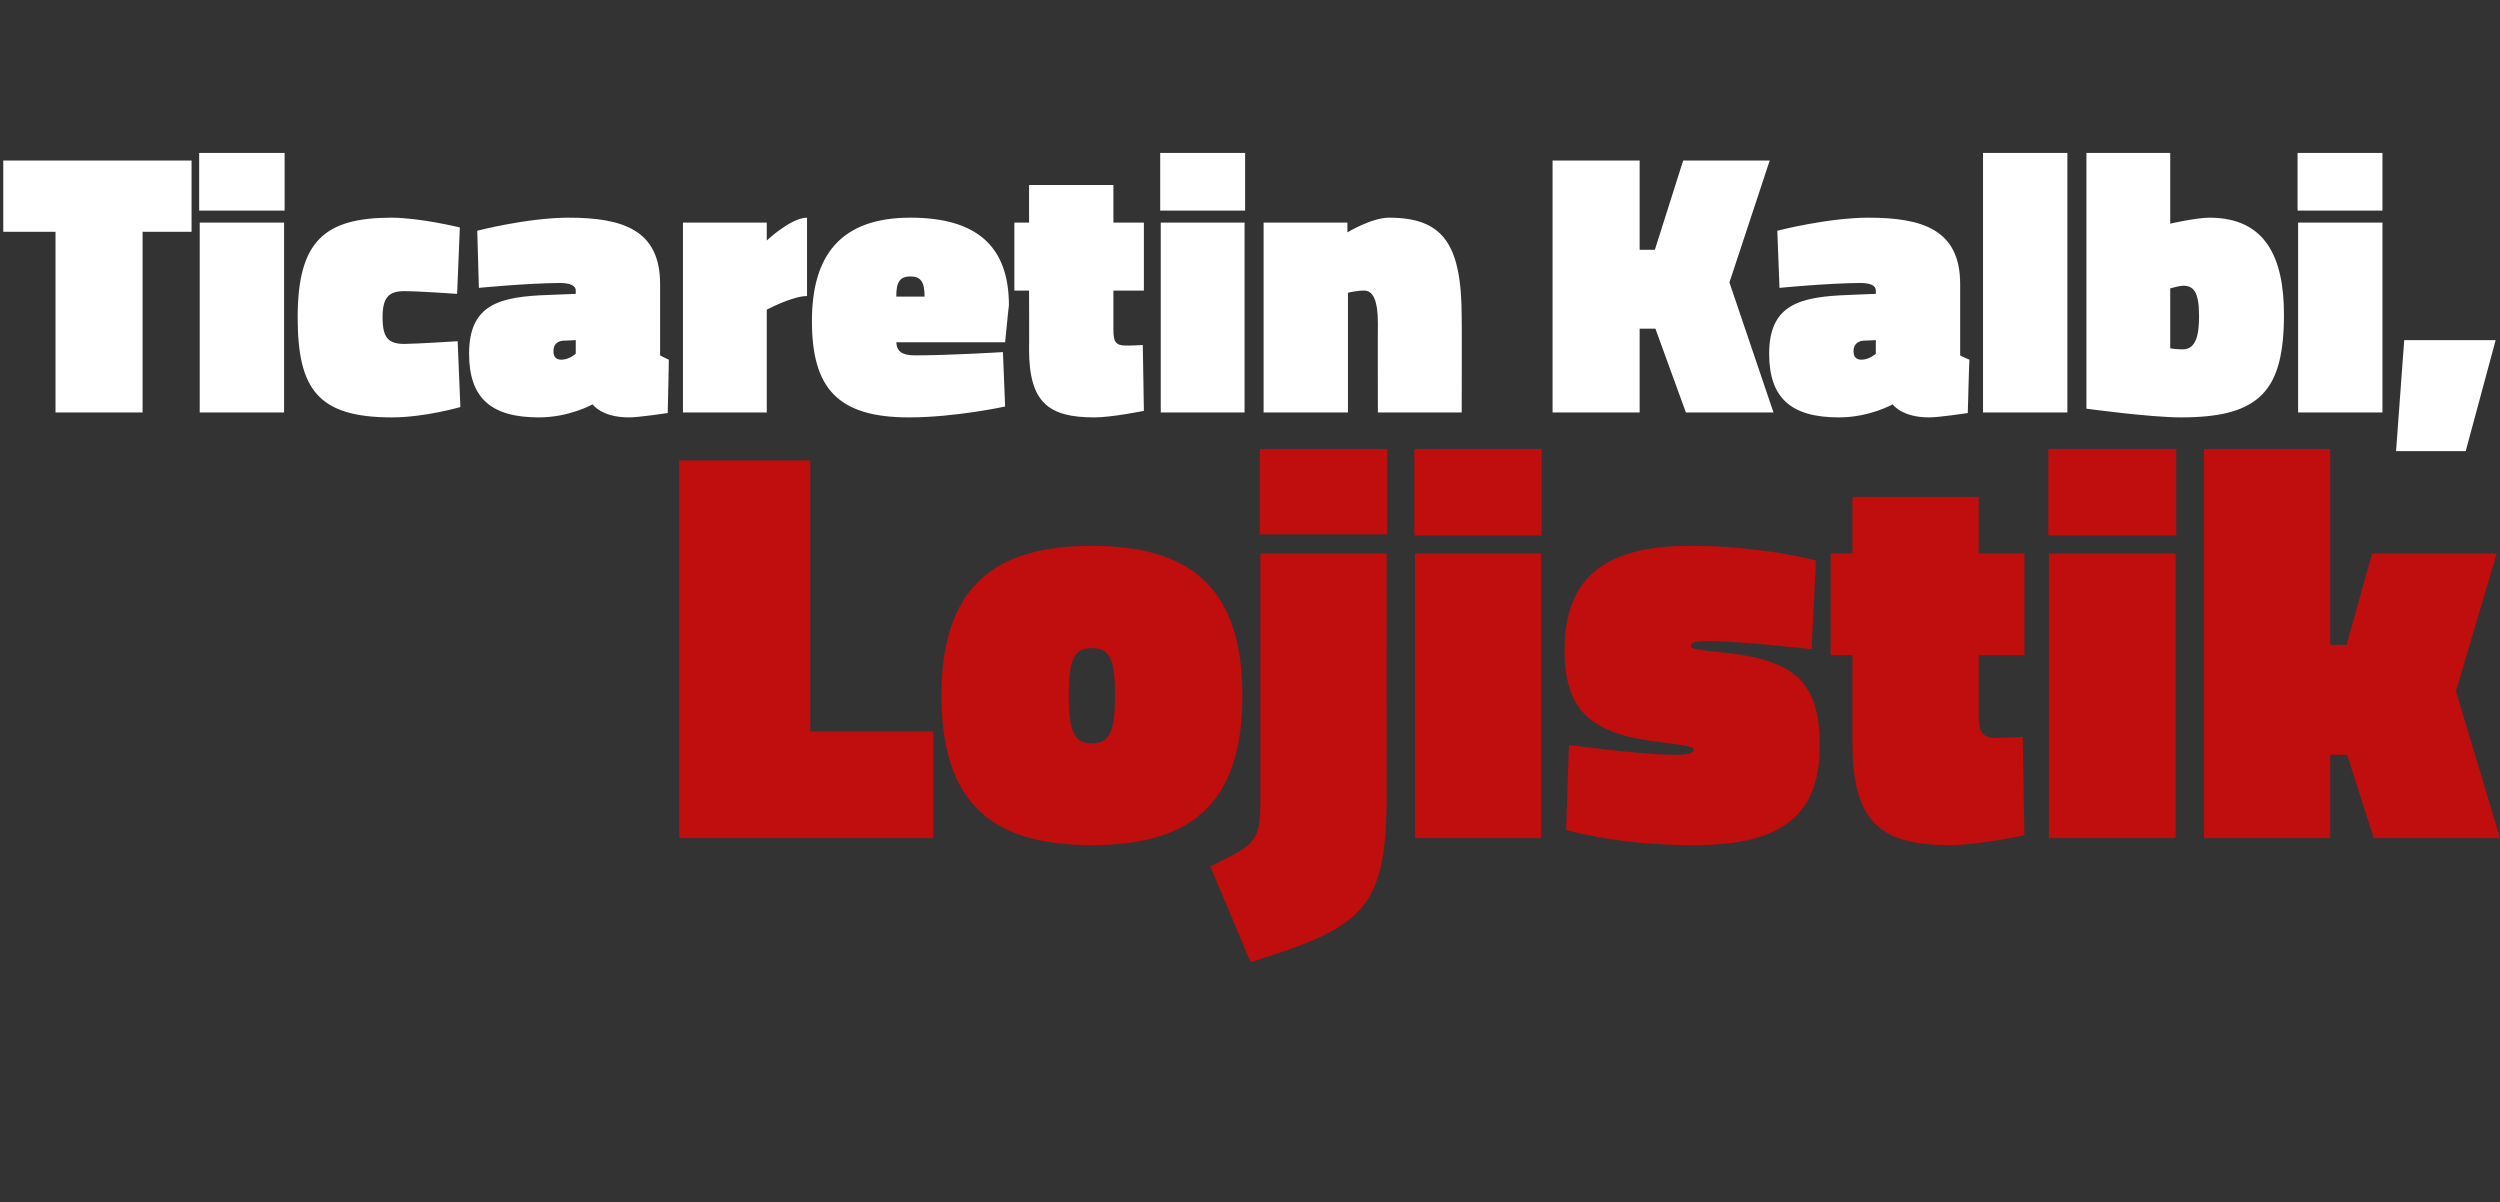
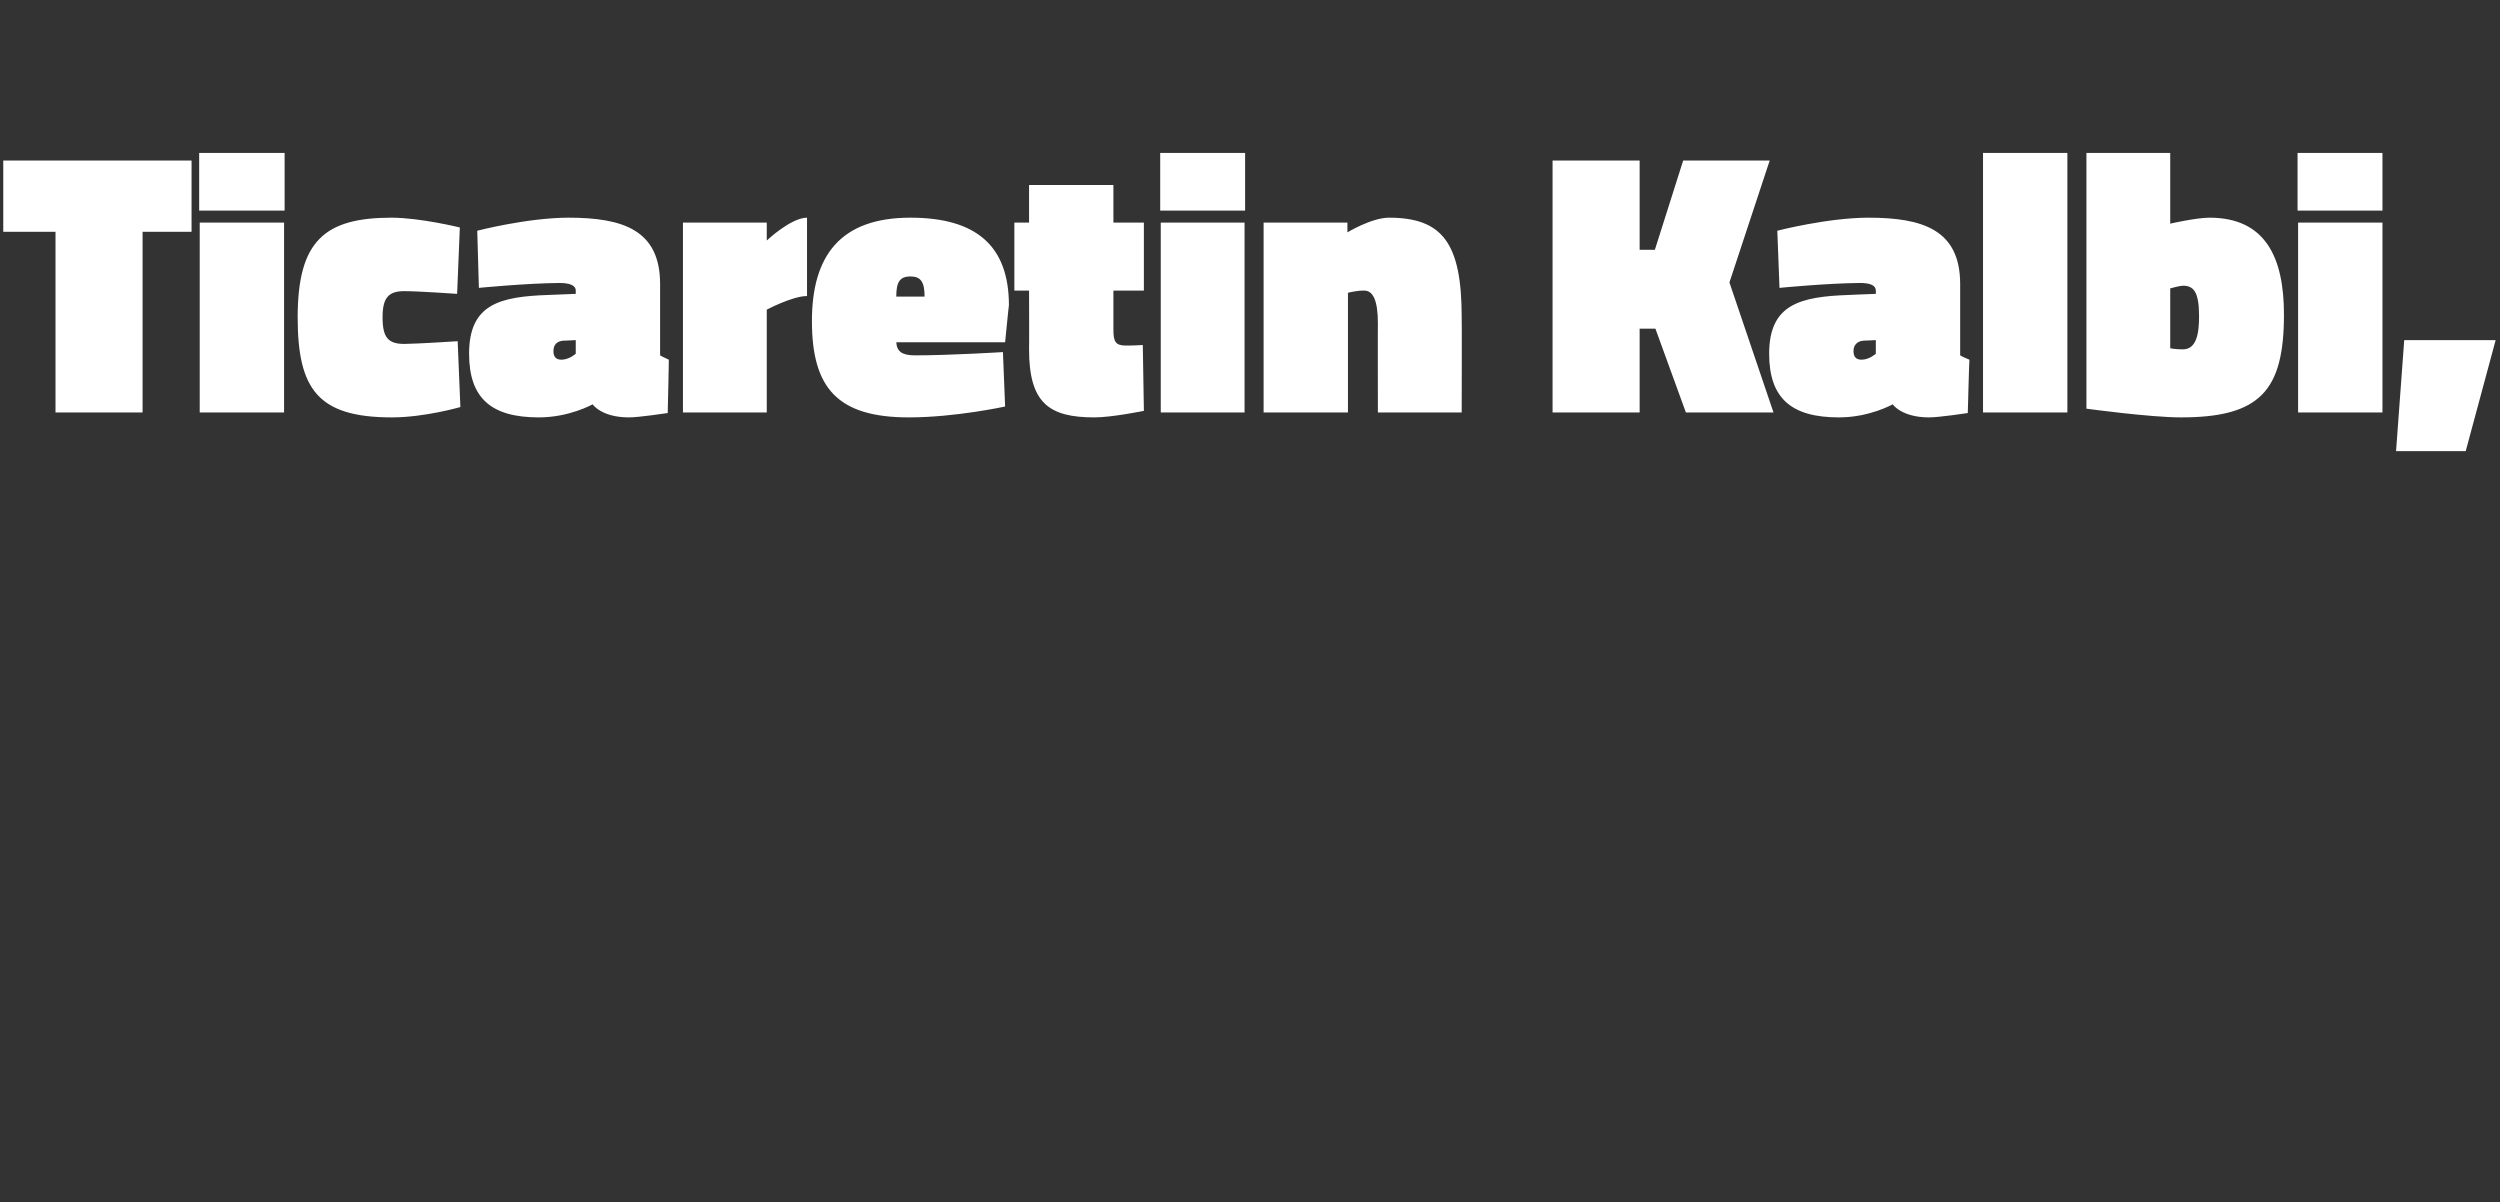
<svg xmlns="http://www.w3.org/2000/svg" version="1.1" width="459.4px" height="220.9px" viewBox="0 -24 459.4 220.9" style="top:-24px">
  <rect x="0" y="-24" width="459.4" height="220.9" fill="#333333" stroke="none" />
  <desc>Ticaretin Kalbi, Lojistik</desc>
  <defs />
  <g id="Polygon298201">
-     <path d="M 124.8 130 L 124.8 60.6 L 148.9 60.6 L 148.9 110.4 L 171.5 110.4 L 171.5 130 L 124.8 130 Z M 228.3 103.8 C 228.3 124 218.6 131.3 200.6 131.3 C 182.7 131.3 173 124 173 103.8 C 173 83.9 182.7 76.3 200.6 76.3 C 218.6 76.3 228.3 83.9 228.3 103.8 Z M 204.9 103.8 C 204.9 97 203.9 95.1 200.6 95.1 C 197.4 95.1 196.4 97.1 196.4 103.8 C 196.4 110.5 197.4 112.6 200.6 112.6 C 203.9 112.6 204.9 110.5 204.9 103.8 Z M 231.5 58.5 L 254.9 58.5 L 254.9 74.2 L 231.5 74.2 L 231.5 58.5 Z M 231.6 77.7 L 254.8 77.7 C 254.8 77.7 254.79 122.43 254.8 122.4 C 254.8 143.3 250.3 146.4 229.8 152.8 C 229.8 152.8 222.4 135.2 222.4 135.2 C 230.7 131.2 231.6 130.6 231.6 123.2 C 231.58 123.16 231.6 77.7 231.6 77.7 Z M 260 77.7 L 283.2 77.7 L 283.2 130 L 260 130 L 260 77.7 Z M 259.9 58.5 L 283.3 58.5 L 283.3 74.4 L 259.9 74.4 L 259.9 58.5 Z M 332.9 95.3 C 332.9 95.3 320.05 93.83 314 93.8 C 311.7 93.8 310.7 94 310.7 94.7 C 310.7 95.2 311.5 95.4 317.5 96 C 330.1 97.4 334.4 101.7 334.4 113.1 C 334.4 126.4 326.6 131.3 311.4 131.3 C 296.84 131.34 287.8 128.5 287.8 128.5 L 288.3 112.9 C 288.3 112.9 301.19 114.66 307.7 114.7 C 310.2 114.7 311.2 114.5 311.2 113.7 C 311.2 113.2 309.9 113 303.7 112.2 C 292.1 110.6 287.5 106.3 287.5 95.4 C 287.5 80.4 297.2 76.3 310.7 76.3 C 323.98 76.32 333.7 79 333.7 79 L 332.9 95.3 Z M 363.6 107.2 C 363.6 110.5 364.1 111.6 367 111.6 C 369.11 111.55 371.7 111.4 371.7 111.4 L 372 129.5 C 372 129.5 363.1 131.34 358.3 131.3 C 345.9 131.3 340.4 127.4 340.4 112.6 C 340.41 112.59 340.4 96.4 340.4 96.4 L 336.4 96.4 L 336.4 77.7 L 340.4 77.7 L 340.4 67.3 L 363.6 67.3 L 363.6 77.7 L 372 77.7 L 372 96.4 L 363.6 96.4 C 363.6 96.4 363.62 107.2 363.6 107.2 Z M 376.5 77.7 L 399.8 77.7 L 399.8 130 L 376.5 130 L 376.5 77.7 Z M 376.4 58.5 L 399.9 58.5 L 399.9 74.4 L 376.4 74.4 L 376.4 58.5 Z M 405 130 L 405 58.5 L 428.2 58.5 L 428.2 94.5 L 431.2 94.5 L 435.9 77.7 L 458.8 77.7 L 451.3 103 L 459.4 130 L 436.2 130 L 431.3 114.7 L 428.2 114.7 L 428.2 130 L 405 130 Z " stroke="none" fill="#c00d0d" />
-   </g>
+     </g>
  <g id="Polygon298200">
    <path d="M 0.6 5.5 L 35.2 5.5 L 35.2 18.6 L 26.2 18.6 L 26.2 51.8 L 10.2 51.8 L 10.2 18.6 L 0.6 18.6 L 0.6 5.5 Z M 36.7 16.9 L 52.2 16.9 L 52.2 51.8 L 36.7 51.8 L 36.7 16.9 Z M 36.6 4.1 L 52.3 4.1 L 52.3 14.7 L 36.6 14.7 L 36.6 4.1 Z M 84.5 17.8 L 84 30 C 84 30 76.89 29.5 74.3 29.5 C 71.4 29.5 70.3 30.7 70.3 34.3 C 70.3 38 71.3 39.2 74.3 39.2 C 76.89 39.17 84.1 38.7 84.1 38.7 L 84.6 50.8 C 84.6 50.8 78 52.71 72 52.7 C 58.4 52.7 54.7 47.5 54.7 34.3 C 54.7 20.2 59.7 16 72 16 C 77.31 16.03 84.5 17.8 84.5 17.8 Z M 121.3 41.3 C 121.6 41.5 122.5 41.9 122.9 42.1 C 122.93 42.07 122.7 51.9 122.7 51.9 C 122.7 51.9 117.34 52.71 115.6 52.7 C 110.5 52.71 108.9 50.3 108.9 50.3 C 108.9 50.3 104.63 52.71 99 52.7 C 90.3 52.7 86.2 49.2 86.2 41 C 86.2 31.9 91.8 30.5 100.8 30.2 C 100.83 30.19 105.8 30 105.8 30 C 105.8 30 105.8 29.36 105.8 29.4 C 105.8 28.4 104.6 28 102.8 28 C 96.68 28.05 88 28.9 88 28.9 L 87.7 18.4 C 87.7 18.4 96.82 16.03 104.4 16 C 114.4 16 121.3 18.2 121.3 28.2 C 121.3 28.2 121.3 41.3 121.3 41.3 Z M 103.5 38.6 C 102.3 38.7 101.7 39.4 101.7 40.5 C 101.7 41.5 102.1 42.1 103.2 42.1 C 104.63 42.07 105.8 41 105.8 41 L 105.8 38.5 C 105.8 38.5 103.45 38.62 103.5 38.6 Z M 140.9 51.8 L 125.5 51.8 L 125.5 16.9 L 140.9 16.9 L 140.9 20.2 C 140.9 20.2 145.29 16.03 148.3 16 C 148.3 16 148.3 30.4 148.3 30.4 C 145.63 30.4 140.9 32.9 140.9 32.9 L 140.9 51.8 Z M 184.3 40.7 L 184.7 50.7 C 184.7 50.7 175.5 52.71 167 52.7 C 153.9 52.7 149.2 47.3 149.2 35 C 149.2 22.9 154.5 16 167.3 16 C 179.3 16 185.4 21.1 185.4 32.1 C 185.37 32.05 184.7 38.9 184.7 38.9 C 184.7 38.9 164.72 38.89 164.7 38.9 C 164.8 40.6 165.8 41.3 168.1 41.3 C 174.46 41.31 184.3 40.7 184.3 40.7 Z M 169.9 30.5 C 169.9 27.8 169.2 26.8 167.3 26.8 C 165.3 26.8 164.7 27.9 164.7 30.5 C 164.7 30.5 169.9 30.5 169.9 30.5 Z M 204.6 36.6 C 204.6 38.8 205 39.5 206.9 39.5 C 208.27 39.51 210 39.4 210 39.4 L 210.2 51.5 C 210.2 51.5 204.27 52.71 201.1 52.7 C 192.8 52.7 189.1 50.1 189.1 40.2 C 189.14 40.2 189.1 29.4 189.1 29.4 L 186.4 29.4 L 186.4 16.9 L 189.1 16.9 L 189.1 10 L 204.6 10 L 204.6 16.9 L 210.2 16.9 L 210.2 29.4 L 204.6 29.4 C 204.6 29.4 204.61 36.61 204.6 36.6 Z M 213.3 16.9 L 228.7 16.9 L 228.7 51.8 L 213.3 51.8 L 213.3 16.9 Z M 213.2 4.1 L 228.8 4.1 L 228.8 14.7 L 213.2 14.7 L 213.2 4.1 Z M 232.2 51.8 L 232.2 16.9 L 247.6 16.9 L 247.6 18.7 C 247.6 18.7 252 16.03 255.2 16 C 265.1 16 268.6 20.7 268.6 34.3 C 268.65 34.33 268.6 51.8 268.6 51.8 L 253.2 51.8 C 253.2 51.8 253.17 35.37 253.2 35.4 C 253.2 31.2 252.3 29.4 250.7 29.4 C 249.38 29.36 247.7 29.8 247.7 29.8 L 247.7 51.8 L 232.2 51.8 Z M 304.2 36.4 L 301.3 36.4 L 301.3 51.8 L 285.3 51.8 L 285.3 5.5 L 301.3 5.5 L 301.3 21.9 L 304.1 21.9 L 309.3 5.5 L 325.2 5.5 L 317.8 27.9 L 325.9 51.8 L 309.8 51.8 L 304.2 36.4 Z M 360.2 41.3 C 360.5 41.5 361.4 41.9 361.9 42.1 C 361.86 42.07 361.6 51.9 361.6 51.9 C 361.6 51.9 356.26 52.71 354.5 52.7 C 349.42 52.71 347.8 50.3 347.8 50.3 C 347.8 50.3 343.55 52.71 337.9 52.7 C 329.2 52.7 325.1 49.2 325.1 41 C 325.1 31.9 330.8 30.5 339.8 30.2 C 339.75 30.19 344.7 30 344.7 30 C 344.7 30 344.73 29.36 344.7 29.4 C 344.7 28.4 343.6 28 341.8 28 C 335.61 28.05 327 28.9 327 28.9 L 326.6 18.4 C 326.6 18.4 335.74 16.03 343.3 16 C 353.3 16 360.2 18.2 360.2 28.2 C 360.2 28.2 360.2 41.3 360.2 41.3 Z M 342.4 38.6 C 341.3 38.7 340.6 39.4 340.6 40.5 C 340.6 41.5 341 42.1 342.1 42.1 C 343.55 42.07 344.7 41 344.7 41 L 344.7 38.5 C 344.7 38.5 342.38 38.62 342.4 38.6 Z M 364.4 4.1 L 379.9 4.1 L 379.9 51.8 L 364.4 51.8 L 364.4 4.1 Z M 419.7 33.8 C 419.7 47.8 415.3 52.7 400.8 52.7 C 395.18 52.71 383.4 51.1 383.4 51.1 L 383.4 4.1 L 398.8 4.1 L 398.8 17.1 C 398.8 17.1 403.4 16.03 406 16 C 416.3 16 419.7 23.3 419.7 33.8 Z M 404.1 34.1 C 404.1 29.6 403.1 28.5 401.1 28.5 C 400.43 28.53 398.8 29 398.8 29 L 398.8 40 C 398.8 40 399.74 40.2 401.1 40.2 C 403.6 40.2 404.1 37.4 404.1 34.1 Z M 422.3 16.9 L 437.8 16.9 L 437.8 51.8 L 422.3 51.8 L 422.3 16.9 Z M 422.2 4.1 L 437.8 4.1 L 437.8 14.7 L 422.2 14.7 L 422.2 4.1 Z M 441.8 38.5 L 458.6 38.5 L 453.1 58.9 L 440.3 58.9 L 441.8 38.5 Z " stroke="none" fill="#fff" />
  </g>
</svg>